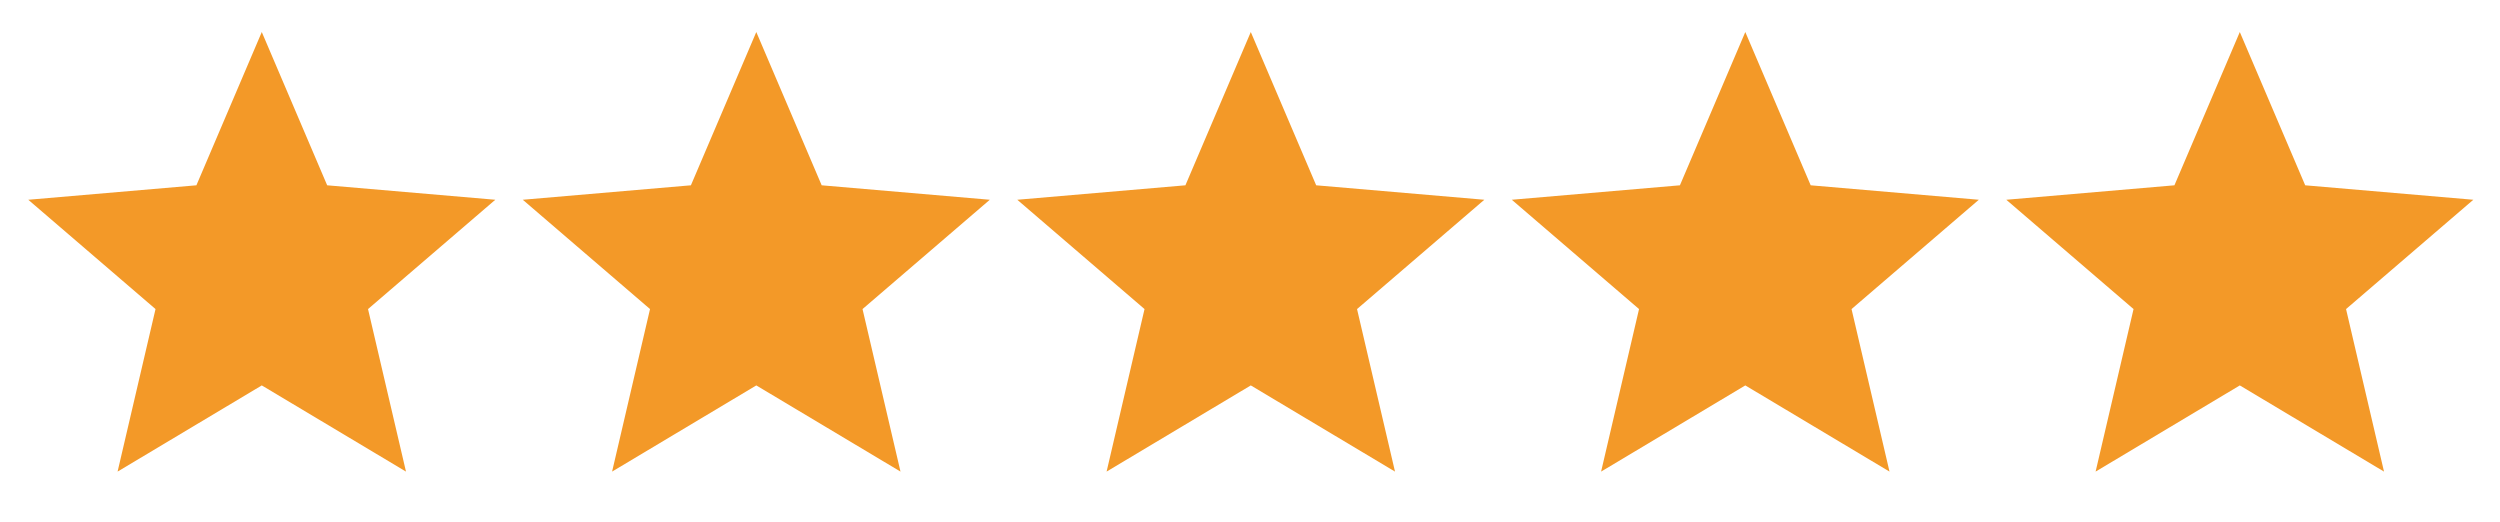
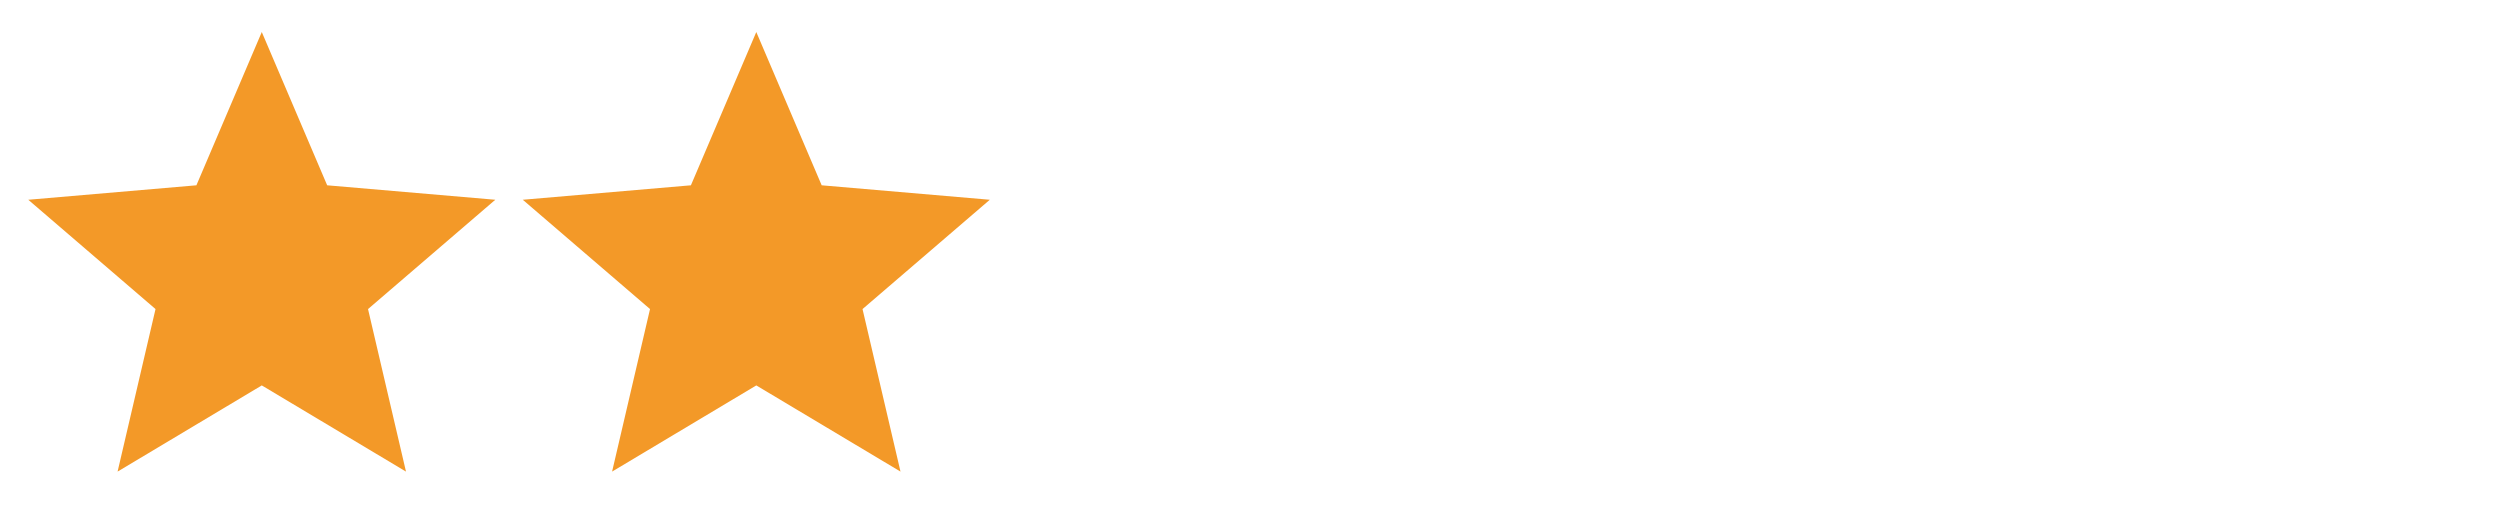
<svg xmlns="http://www.w3.org/2000/svg" fill="none" viewBox="0 0 91 19" height="19" width="91">
  <g clip-path="url(#clip0_60_722)">
    <path fill="#F39928" d="M4.28 17.166L5.661 11.25L1.029 7.271L7.149 6.745L9.529 1.166L11.909 6.745L18.029 7.271L13.396 11.25L14.778 17.166L9.529 14.029L4.28 17.166Z" />
  </g>
  <g clip-path="url(#clip1_60_722)">
    <path fill="#F39928" d="M22.28 17.166L23.661 11.25L19.029 7.271L25.149 6.745L27.529 1.166L29.909 6.745L36.029 7.271L31.396 11.25L32.778 17.166L27.529 14.029L22.28 17.166Z" />
  </g>
  <g clip-path="url(#clip2_60_722)">
    <path fill="#F39928" d="M40.28 17.166L41.661 11.25L37.029 7.271L43.149 6.745L45.529 1.166L47.909 6.745L54.029 7.271L49.396 11.25L50.778 17.166L45.529 14.029L40.28 17.166Z" />
  </g>
  <g clip-path="url(#clip3_60_722)">
-     <path fill="#F39928" d="M58.28 17.166L59.661 11.25L55.029 7.271L61.149 6.745L63.529 1.166L65.909 6.745L72.029 7.271L67.396 11.25L68.778 17.166L63.529 14.029L58.28 17.166Z" />
-   </g>
+     </g>
  <g clip-path="url(#clip4_60_722)">
    <path fill="#F39928" d="M76.28 17.166L77.661 11.25L73.029 7.271L79.149 6.745L81.529 1.166L83.909 6.745L90.029 7.271L85.396 11.25L86.778 17.166L81.529 14.029L76.28 17.166Z" />
  </g>
  <defs>
    <clipPath id="clip0_60_722">
      <rect transform="translate(0.529 0.166)" fill="white" height="18" width="18" />
    </clipPath>
    <clipPath id="clip1_60_722">
      <rect transform="translate(18.529 0.166)" fill="white" height="18" width="18" />
    </clipPath>
    <clipPath id="clip2_60_722">
-       <rect transform="translate(36.529 0.166)" fill="white" height="18" width="18" />
-     </clipPath>
+       </clipPath>
    <clipPath id="clip3_60_722">
-       <rect transform="translate(54.529 0.166)" fill="white" height="18" width="18" />
-     </clipPath>
+       </clipPath>
    <clipPath id="clip4_60_722">
-       <rect transform="translate(72.529 0.166)" fill="white" height="18" width="18" />
-     </clipPath>
+       </clipPath>
  </defs>
</svg>